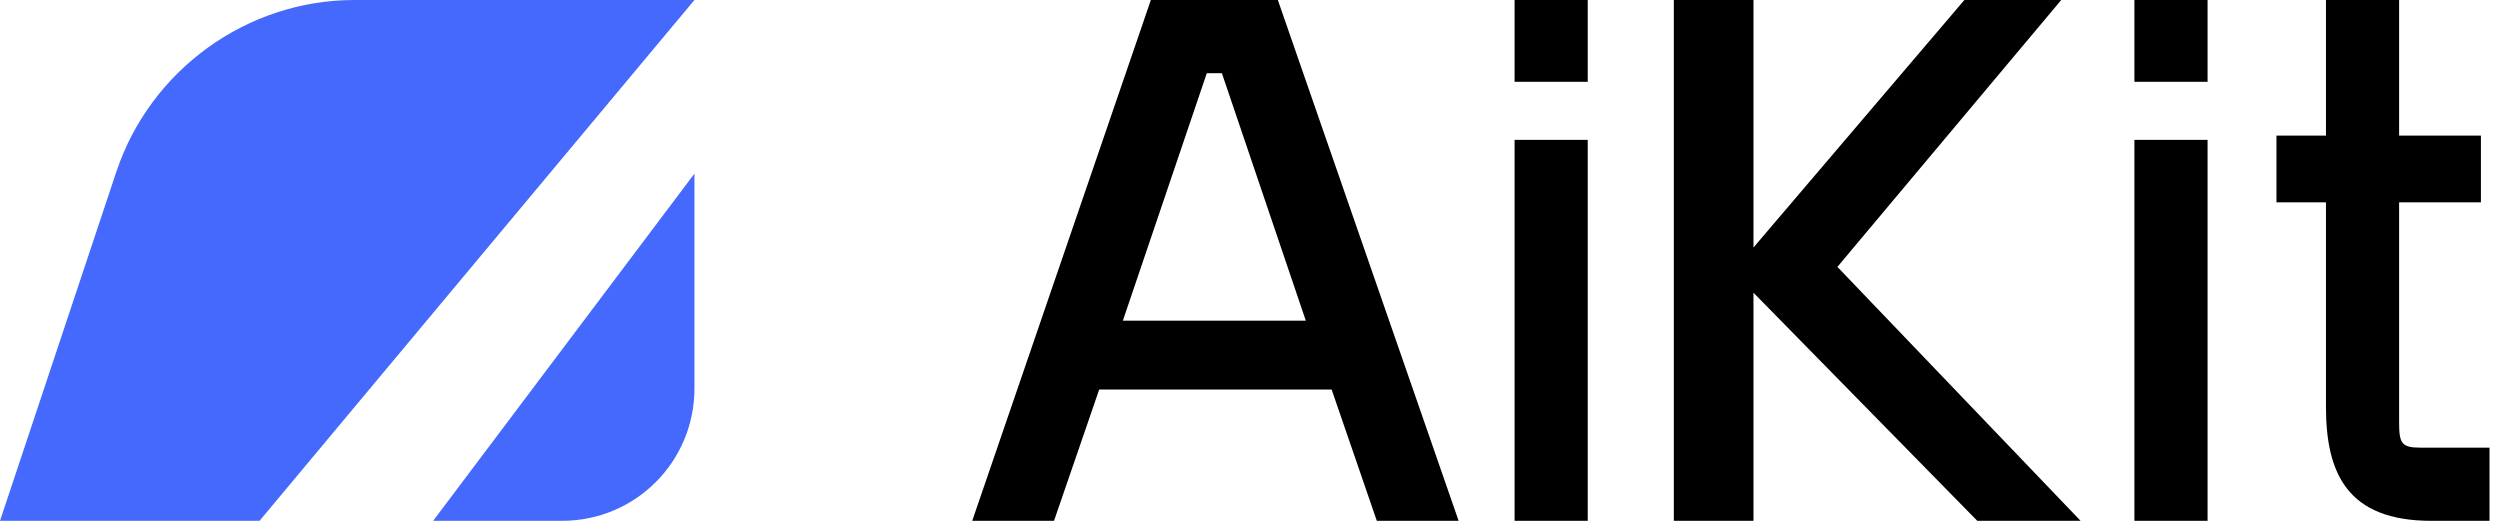
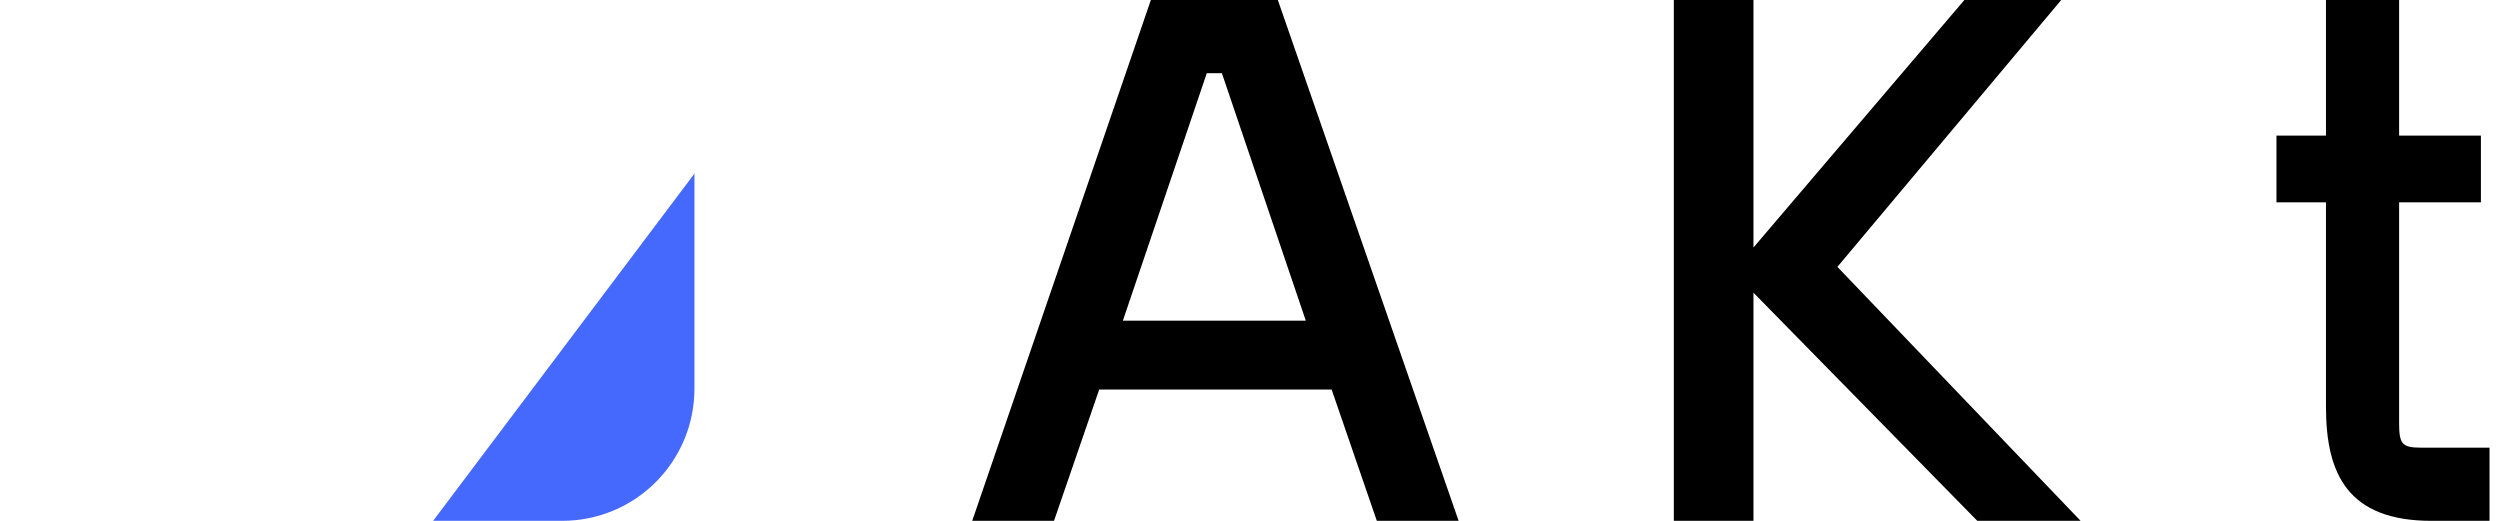
<svg xmlns="http://www.w3.org/2000/svg" width="96" height="20" viewBox="0 0 96 20" fill="none">
-   <path d="M26.666 0L9.966 20H0L4.467 6.598C5.773 2.68 9.484 0 13.608 0H26.666Z" fill="#4569FC" />
  <path d="M26.667 6.666L16.632 20H21.581C24.399 20 26.667 17.732 26.667 14.914V6.666Z" fill="#4569FC" />
-   <path d="M60.969 0V3.14H58.16V0H60.969ZM58.16 20V5.372H60.969V20H58.16Z" fill="black" />
-   <path d="M84.771 0V3.14H81.961V0H84.771ZM81.961 20V5.372H84.771V20H81.961Z" fill="black" />
  <path d="M40.474 20L42.209 14.959H51.135L52.87 20H56.011L49.069 0H44.193L37.333 20H40.474ZM46.341 2.81H46.92L50.143 12.314H43.118L46.341 2.81Z" fill="black" />
  <path d="M79.151 0H75.432L67.333 9.504V0H64.275V20H67.333V11.24L75.928 20H79.895L70.556 10.248L79.151 0Z" fill="black" />
  <path d="M92.126 16.198V7.769H95.267V5.207H92.126V0H89.317V5.207H87.416V7.769H89.317V15.62C89.317 18.182 90.143 20 93.366 20H95.598V17.19H92.953C92.209 17.19 92.126 17.025 92.126 16.198Z" fill="black" />
</svg>